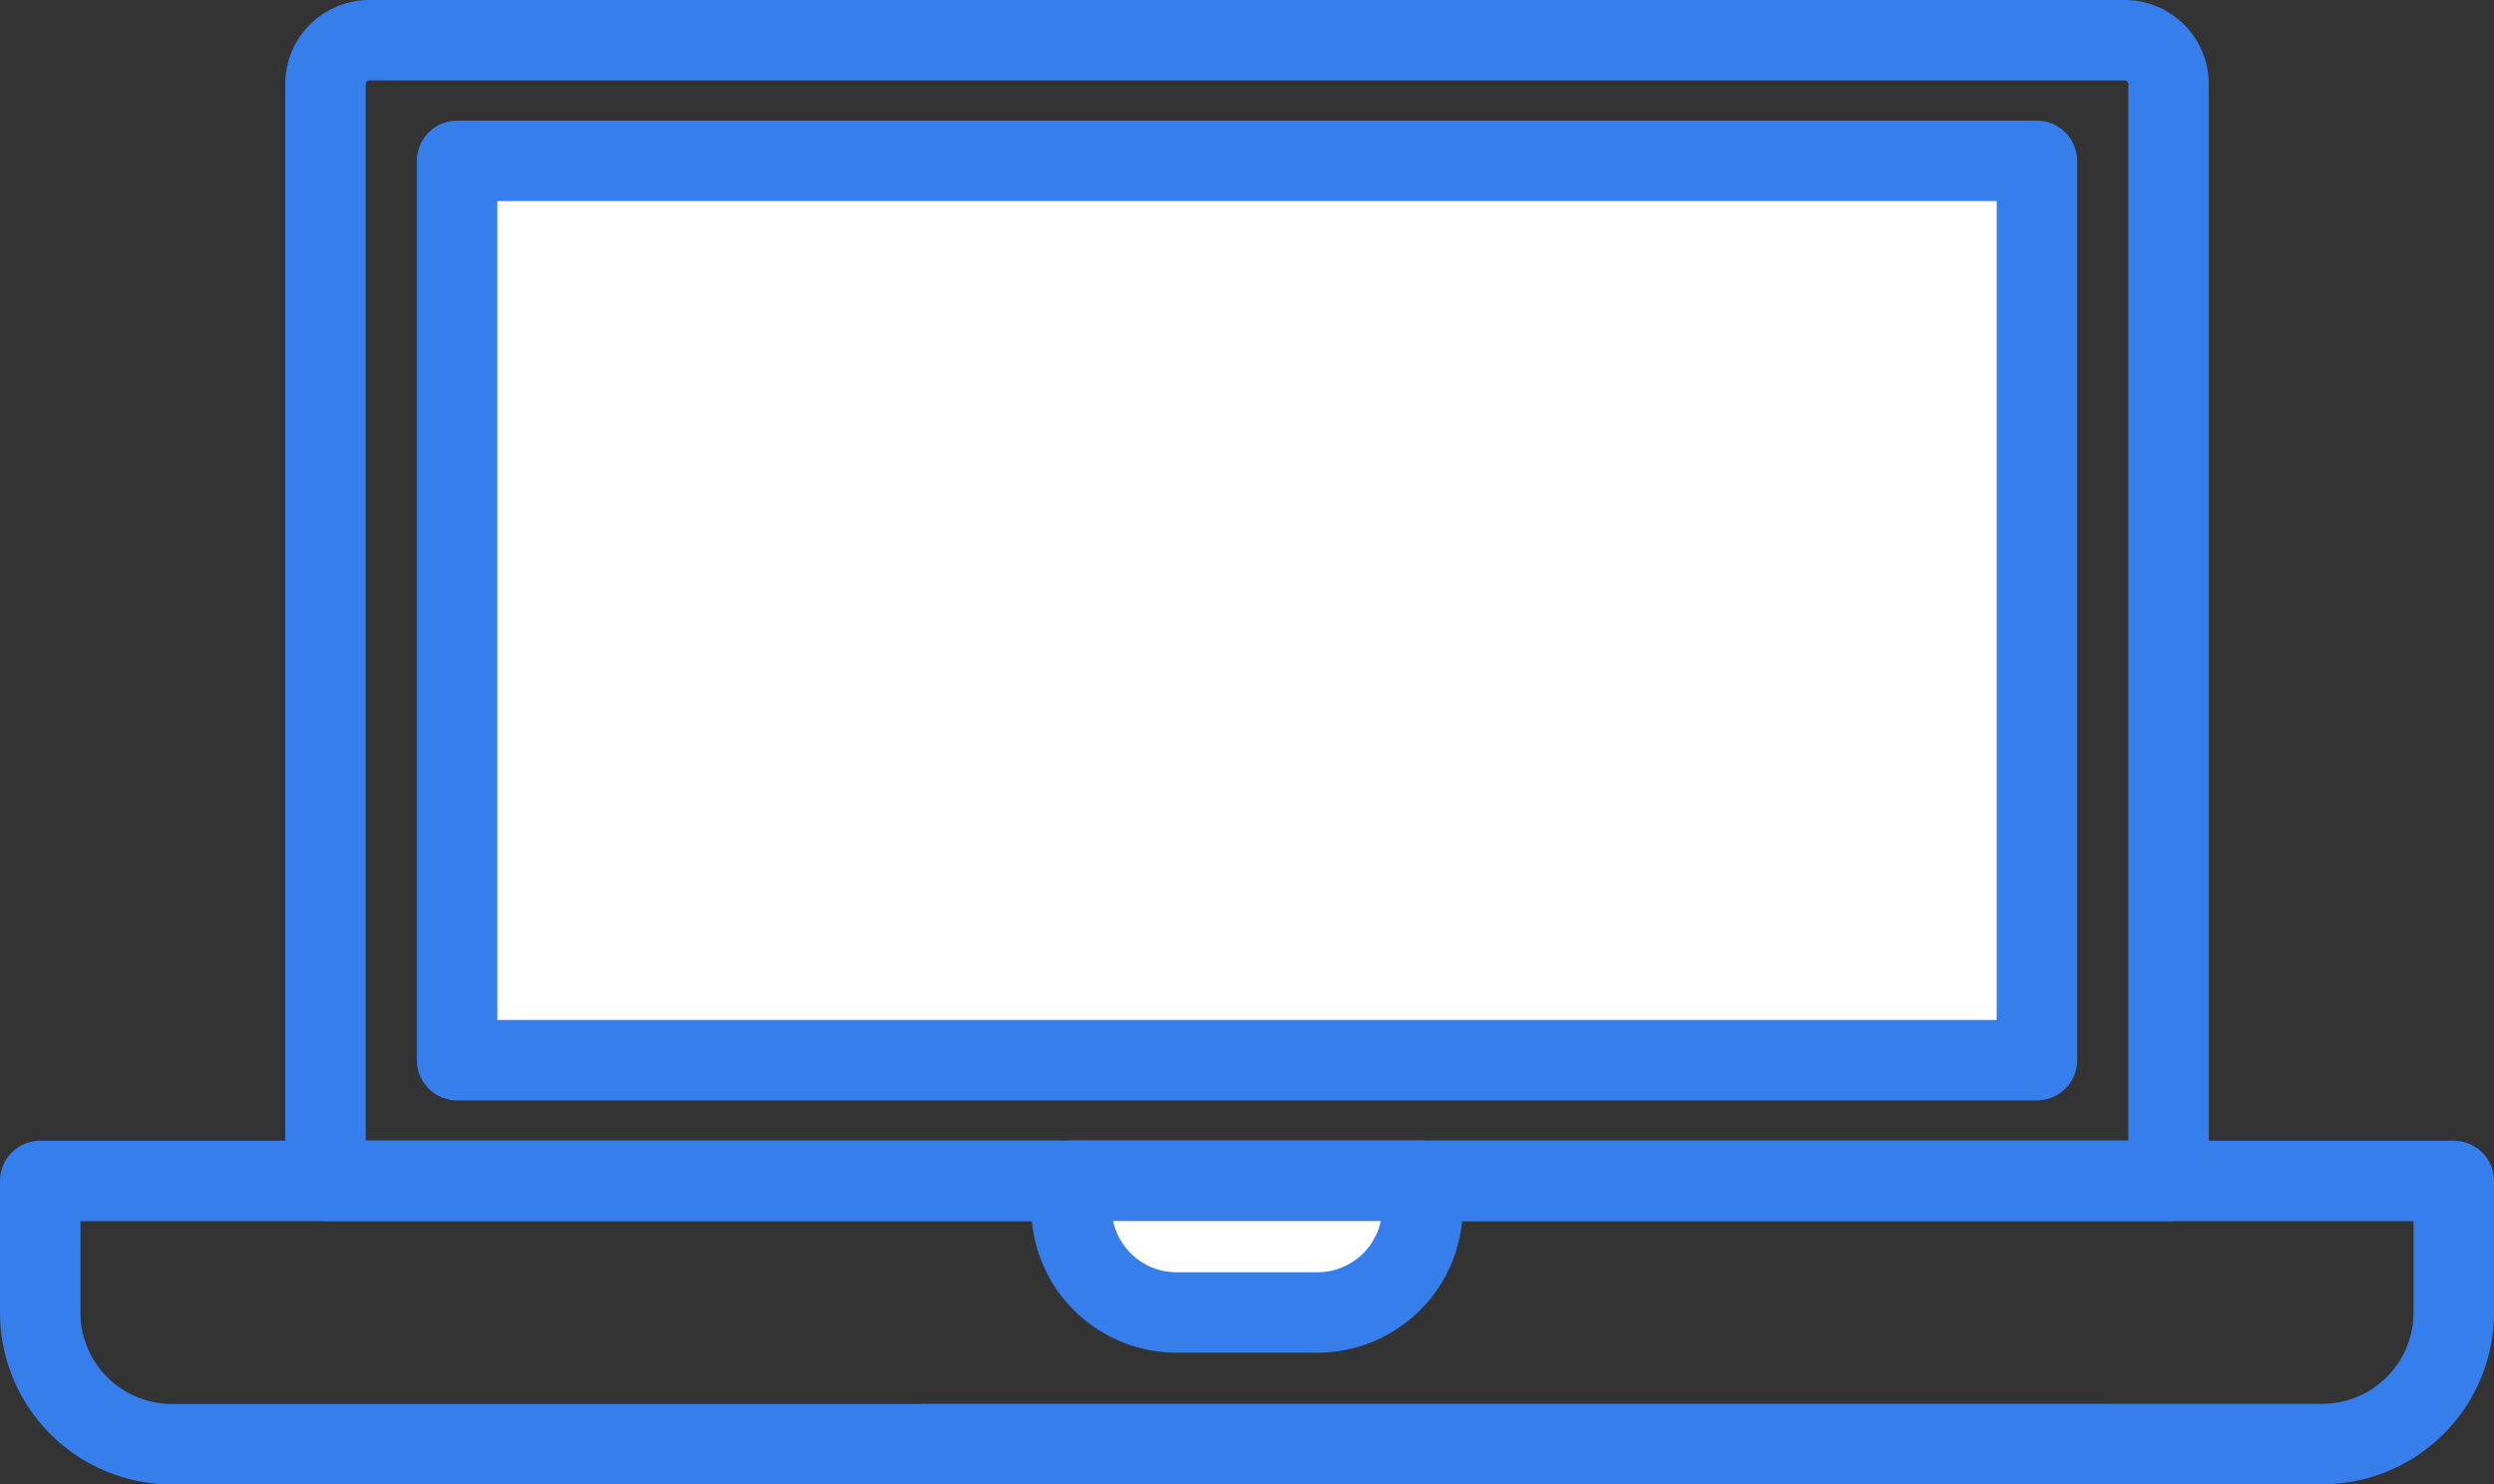
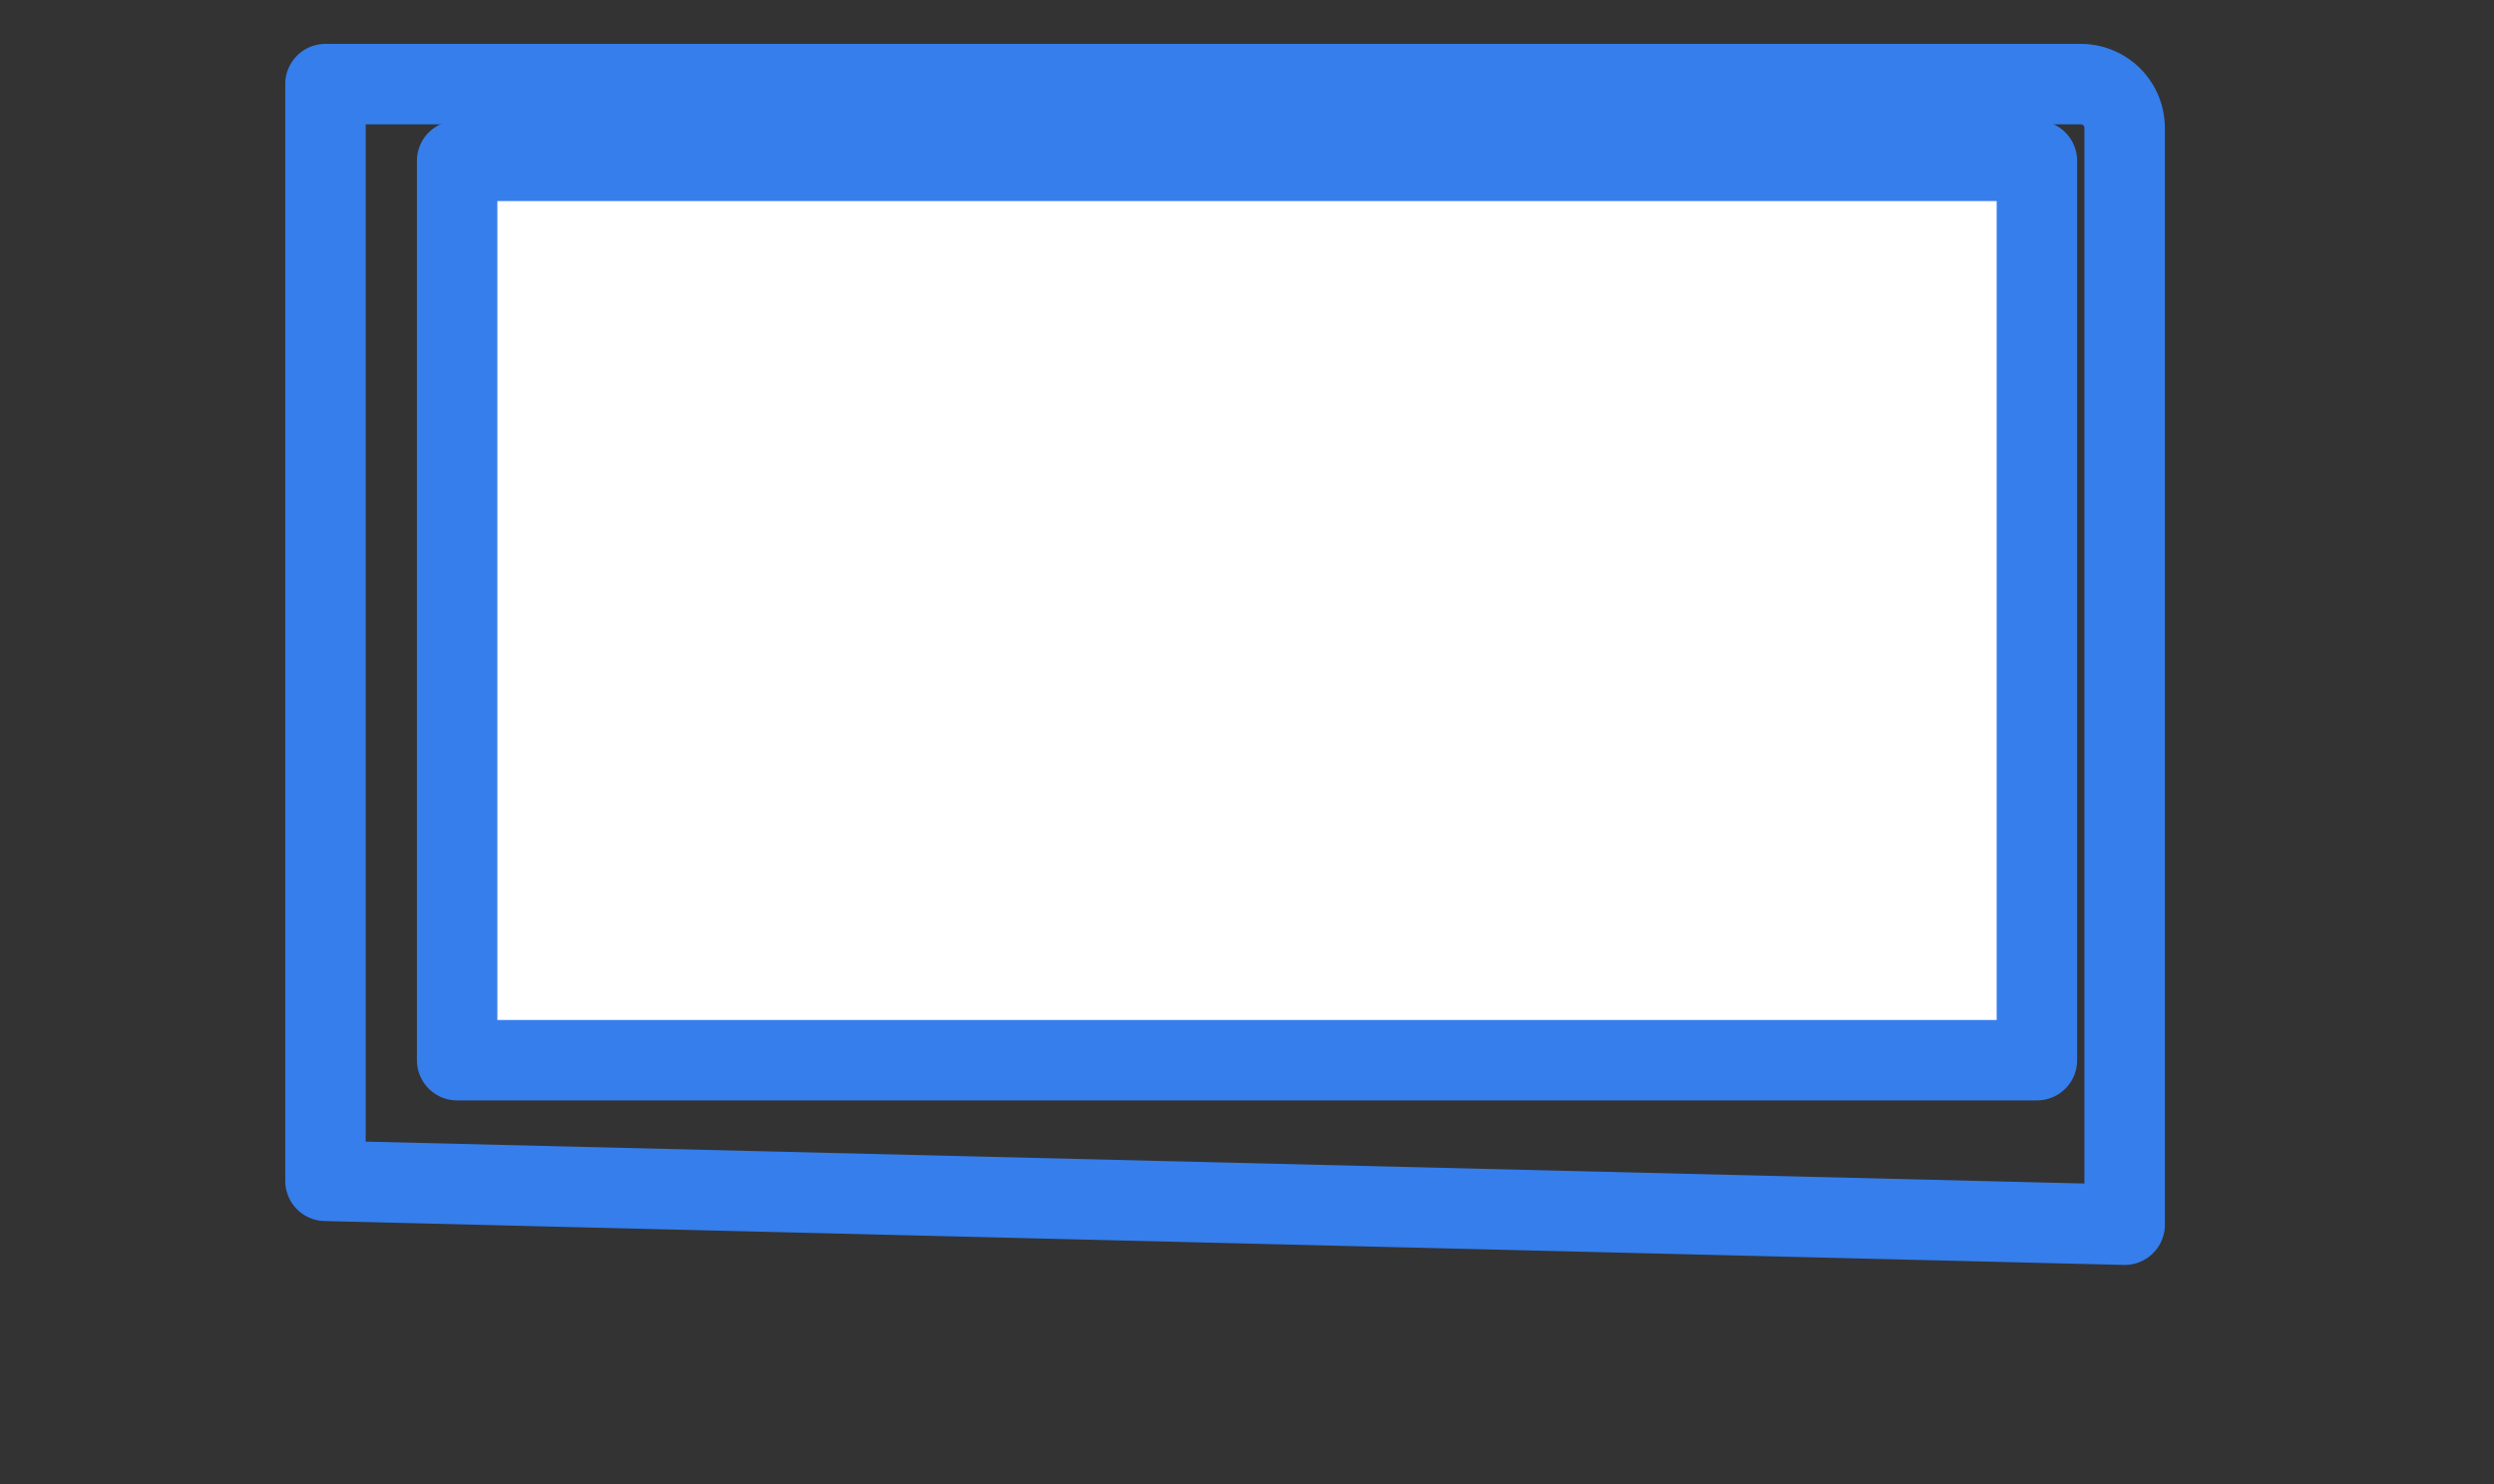
<svg xmlns="http://www.w3.org/2000/svg" width="62" height="36.908" viewBox="0 0 62 36.908">
  <rect x="0" y="0" width="62" height="36.908" fill="#333333" stroke="none" />
  <g id="グループ_13424" data-name="グループ 13424" transform="translate(1144.5 -1078.369)">
-     <path id="パス_10496" data-name="パス 10496" d="M-1126.518,1107.733V1080.46a1.091,1.091,0,0,1,1.091-1.091h43.636a1.091,1.091,0,0,1,1.091,1.091v27.273Z" transform="translate(-9.891 0)" fill="none" stroke="#357eec" stroke-linecap="round" stroke-linejoin="round" stroke-width="2" />
-     <path id="パス_10497" data-name="パス 10497" d="M-1086.773,1153.842a3.273,3.273,0,0,0,3.273-3.273V1147.3h-60v3.272a3.273,3.273,0,0,0,3.273,3.273Z" transform="translate(0 -39.564)" fill="none" stroke="#357eec" stroke-linecap="round" stroke-linejoin="round" stroke-width="2" />
-     <path id="長方形_6466" data-name="長方形 6466" d="M0,0H8.727a0,0,0,0,1,0,0V.66A2.613,2.613,0,0,1,6.115,3.273h-3.5A2.613,2.613,0,0,1,0,.66V0A0,0,0,0,1,0,0Z" transform="translate(-1117.864 1107.733)" fill="#fff" stroke="#357eec" stroke-linecap="round" stroke-linejoin="round" stroke-width="2" />
+     <path id="パス_10496" data-name="パス 10496" d="M-1126.518,1107.733V1080.46h43.636a1.091,1.091,0,0,1,1.091,1.091v27.273Z" transform="translate(-9.891 0)" fill="none" stroke="#357eec" stroke-linecap="round" stroke-linejoin="round" stroke-width="2" />
    <rect id="長方形_6467" data-name="長方形 6467" width="39.273" height="22.364" transform="translate(-1133.136 1082.369)" fill="#fff" stroke="#357eec" stroke-linecap="round" stroke-linejoin="round" stroke-width="2" />
  </g>
</svg>